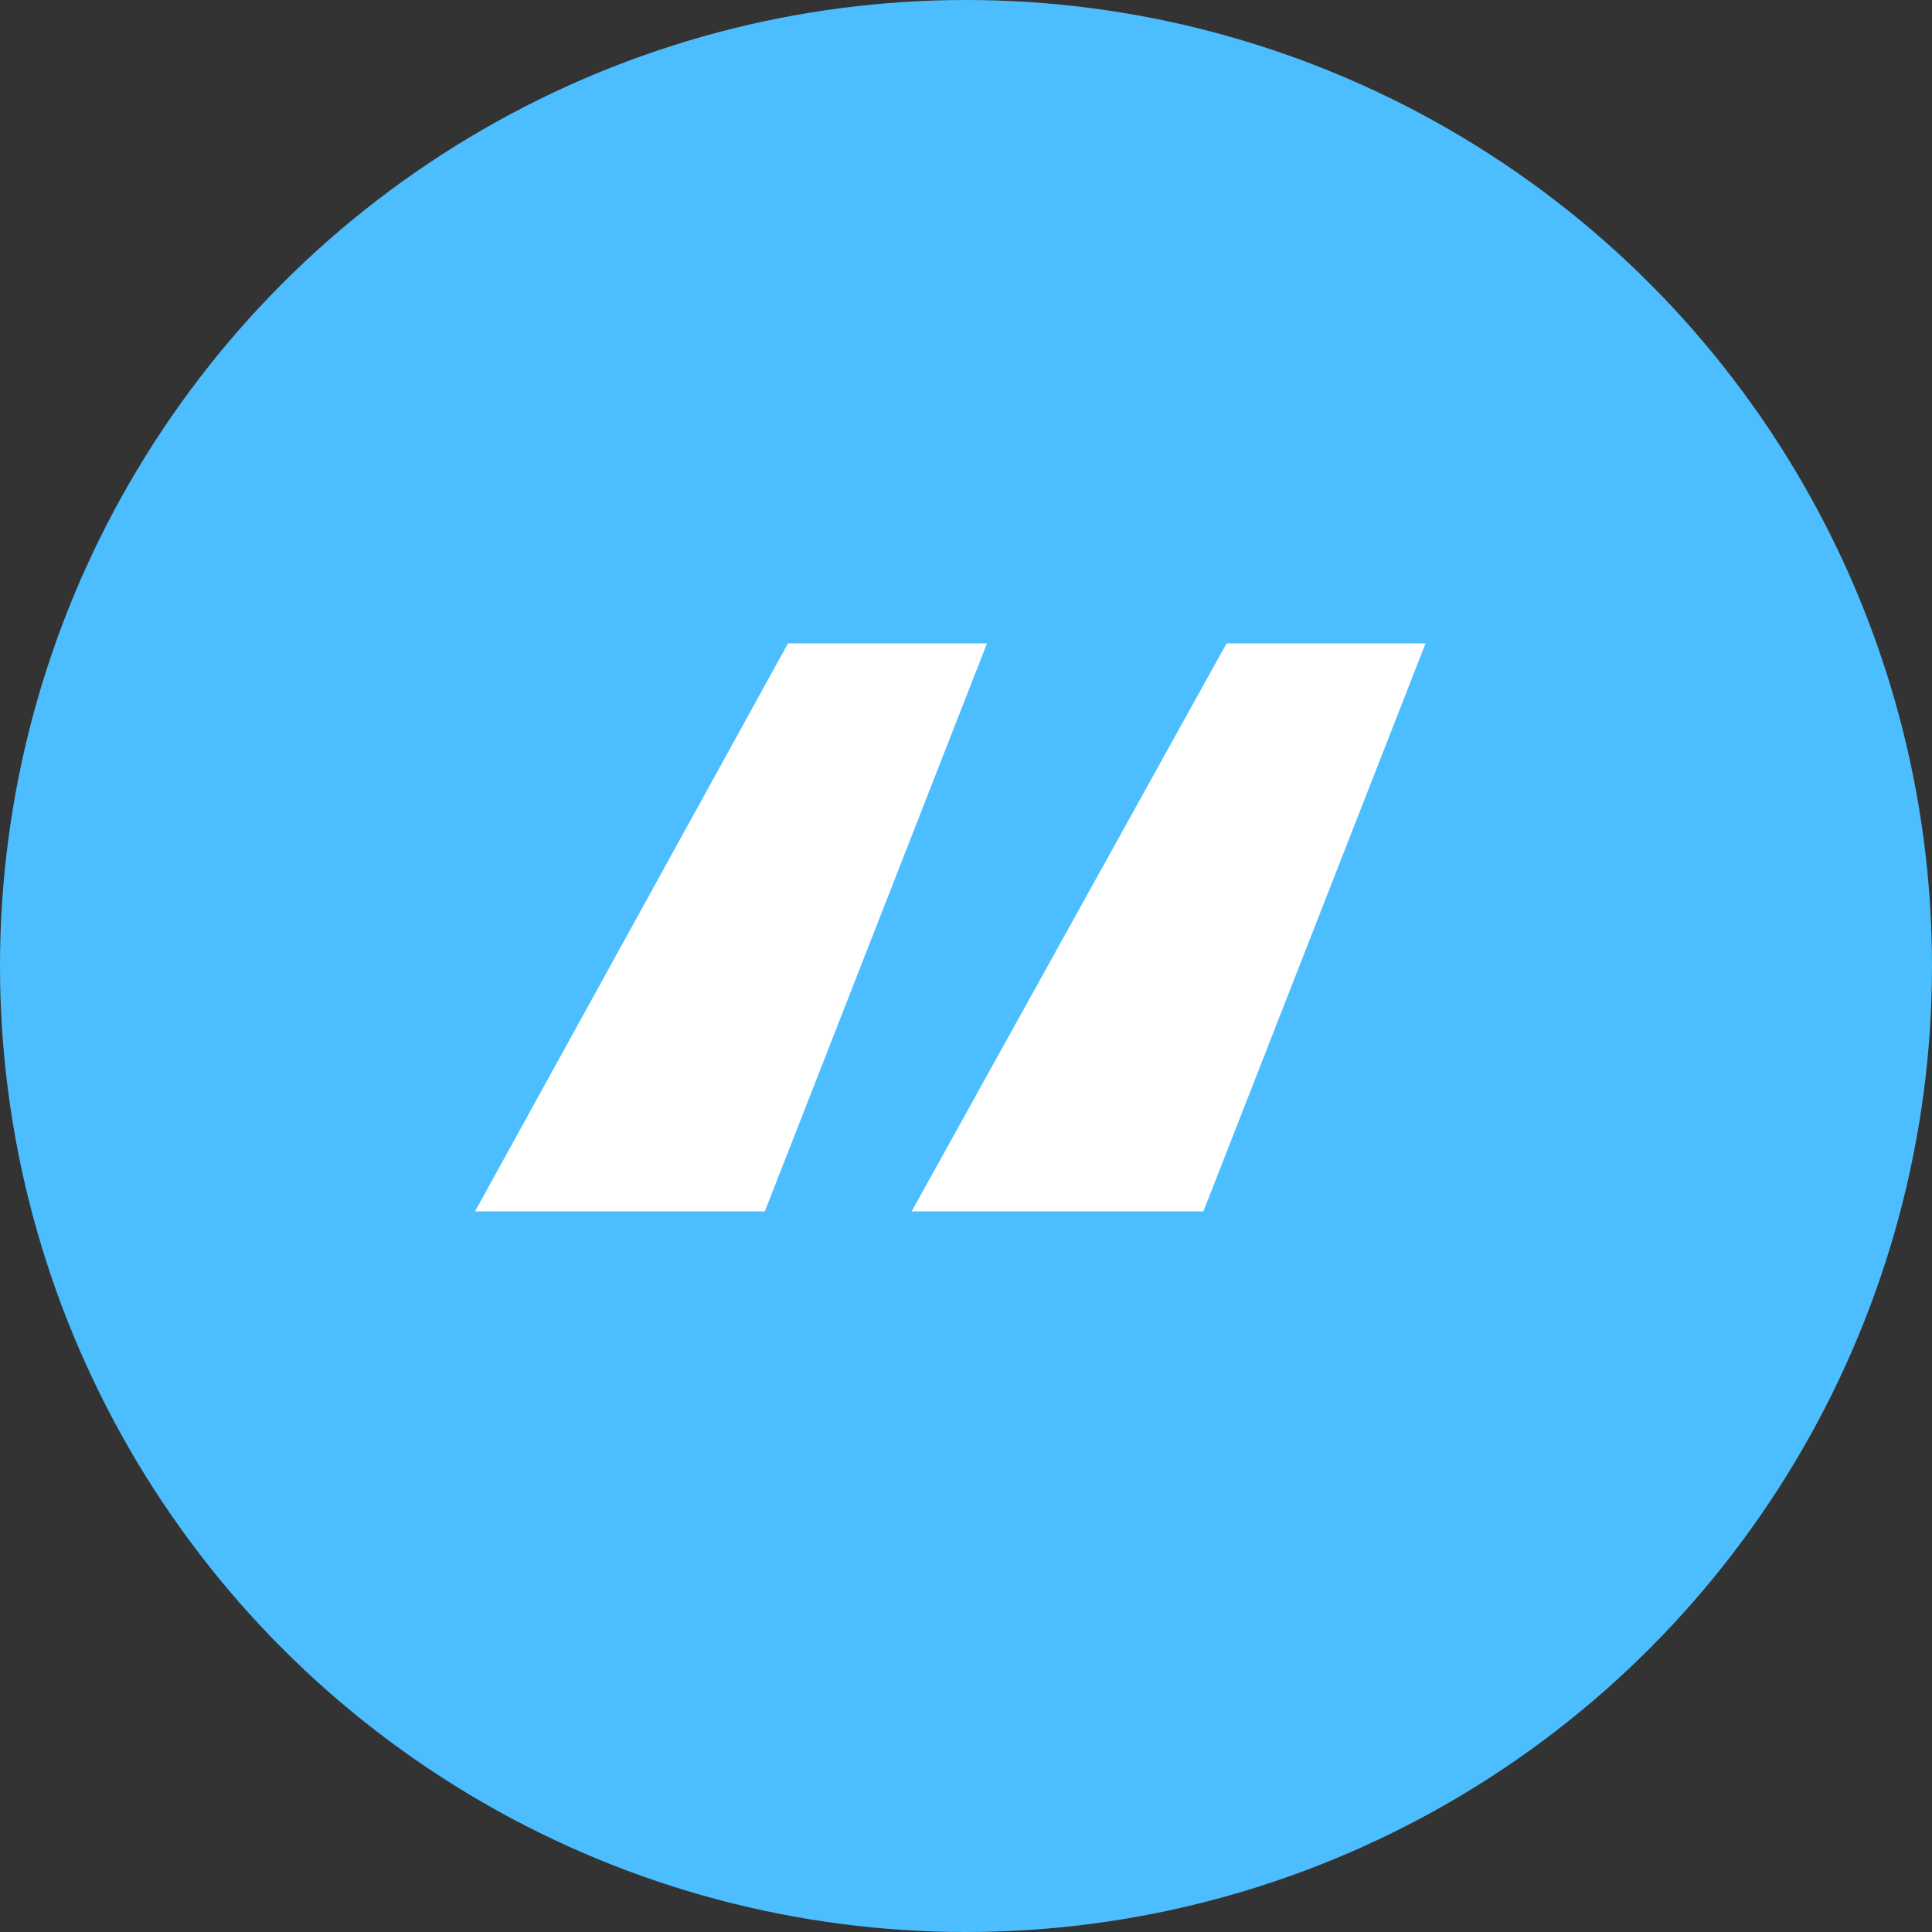
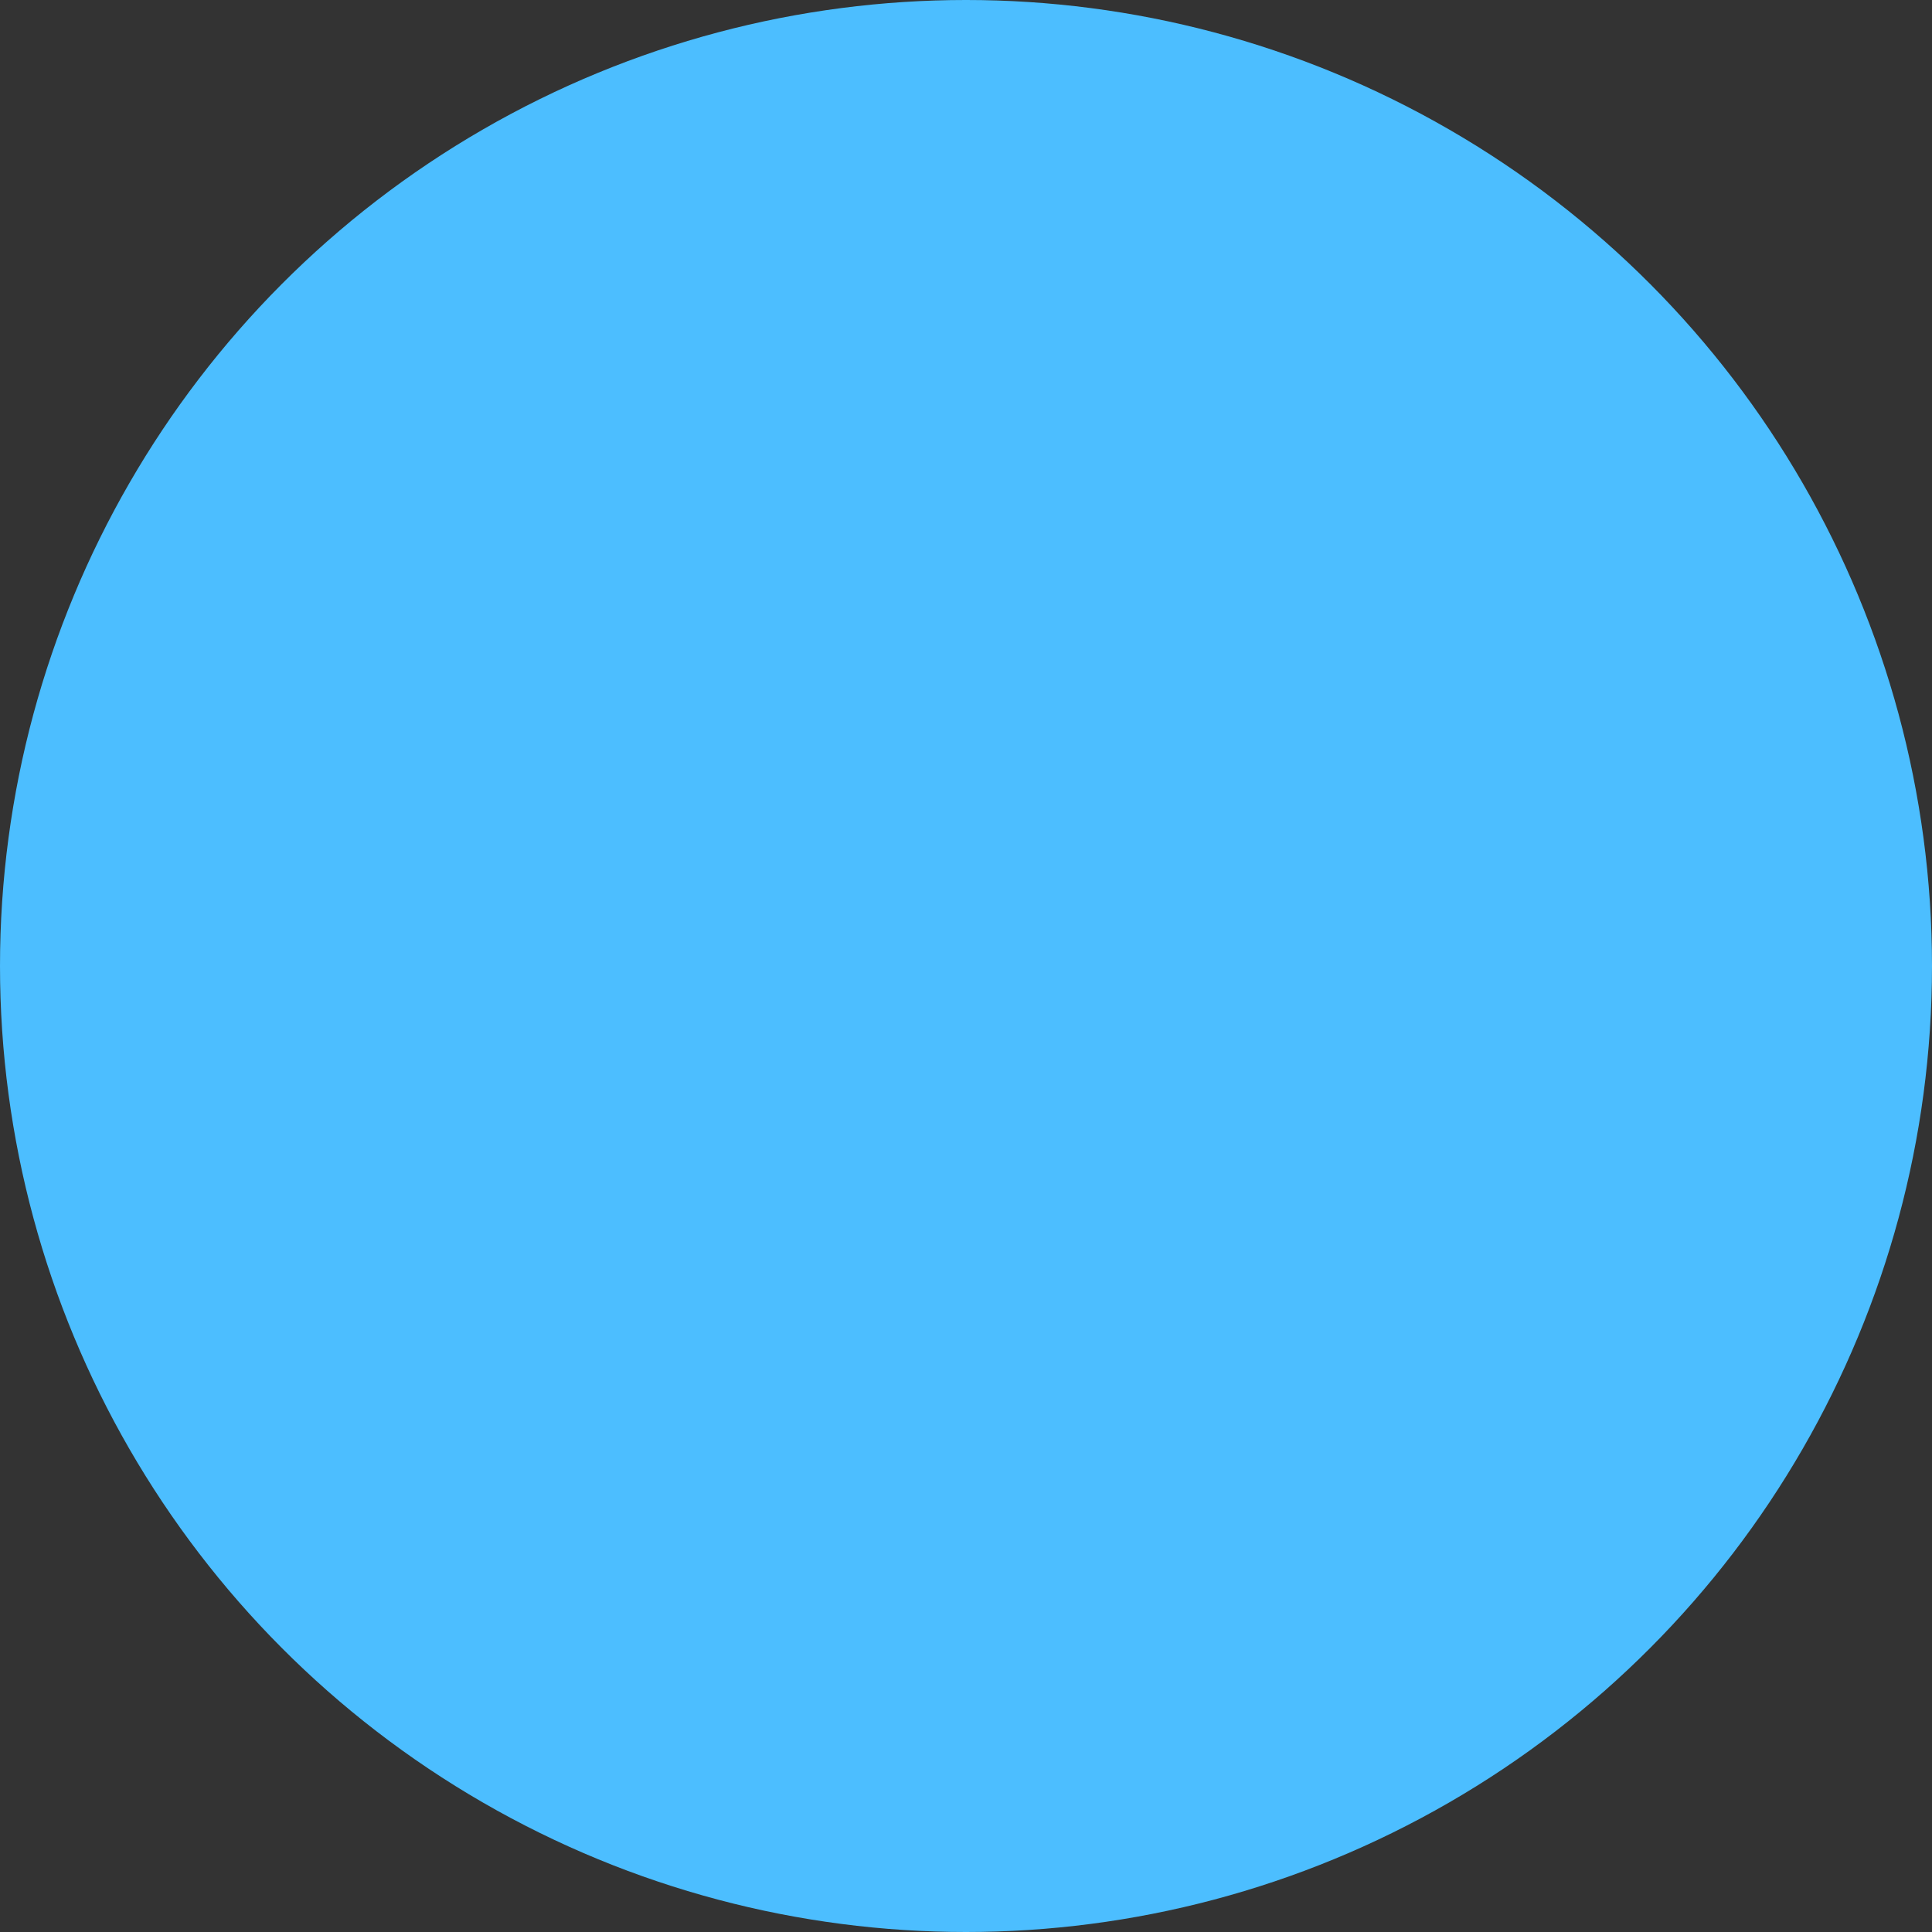
<svg xmlns="http://www.w3.org/2000/svg" width="48" height="48" viewBox="0 0 48 48" fill="none">
  <rect x="0" y="0" width="48" height="48" fill="#333333" stroke="none" />
  <circle cx="24" cy="24" r="24" fill="#4CBEFF" />
-   <path d="M35.418 15.984H30.474L22.65 30.096H29.898L35.418 15.984ZM24.522 15.984H19.578L11.802 30.096H19.002L24.522 15.984Z" fill="white" />
</svg>